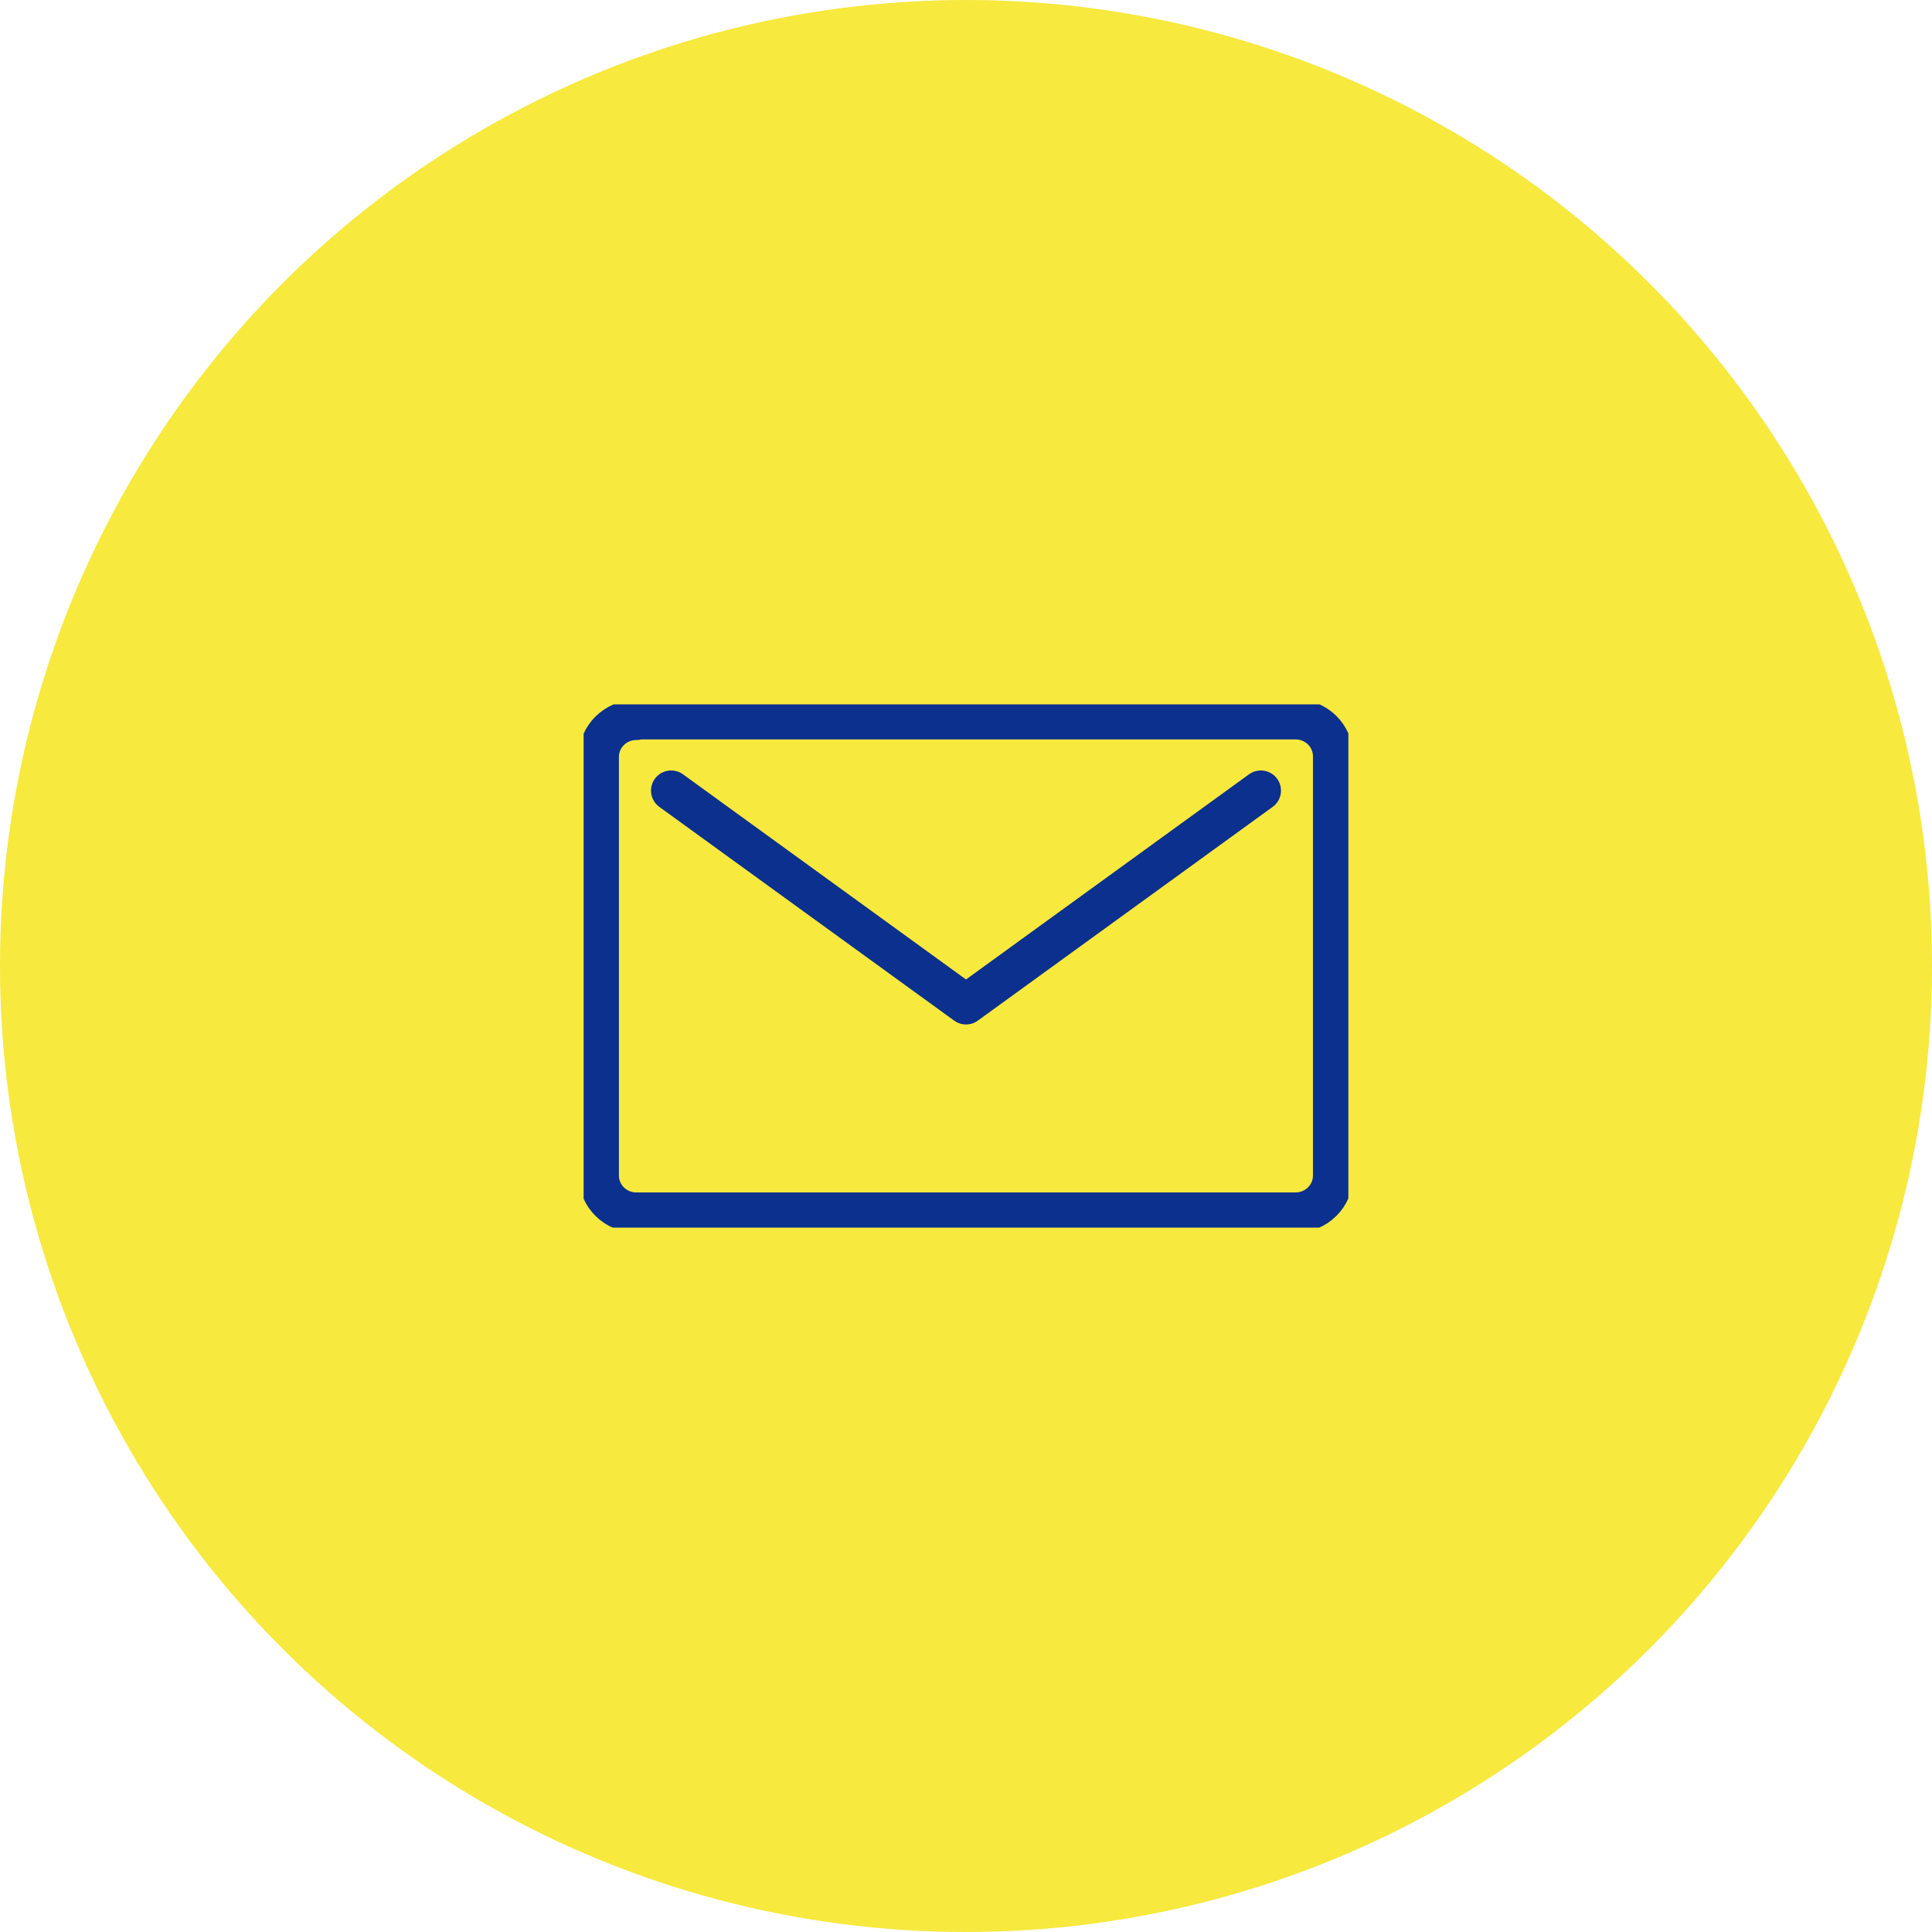
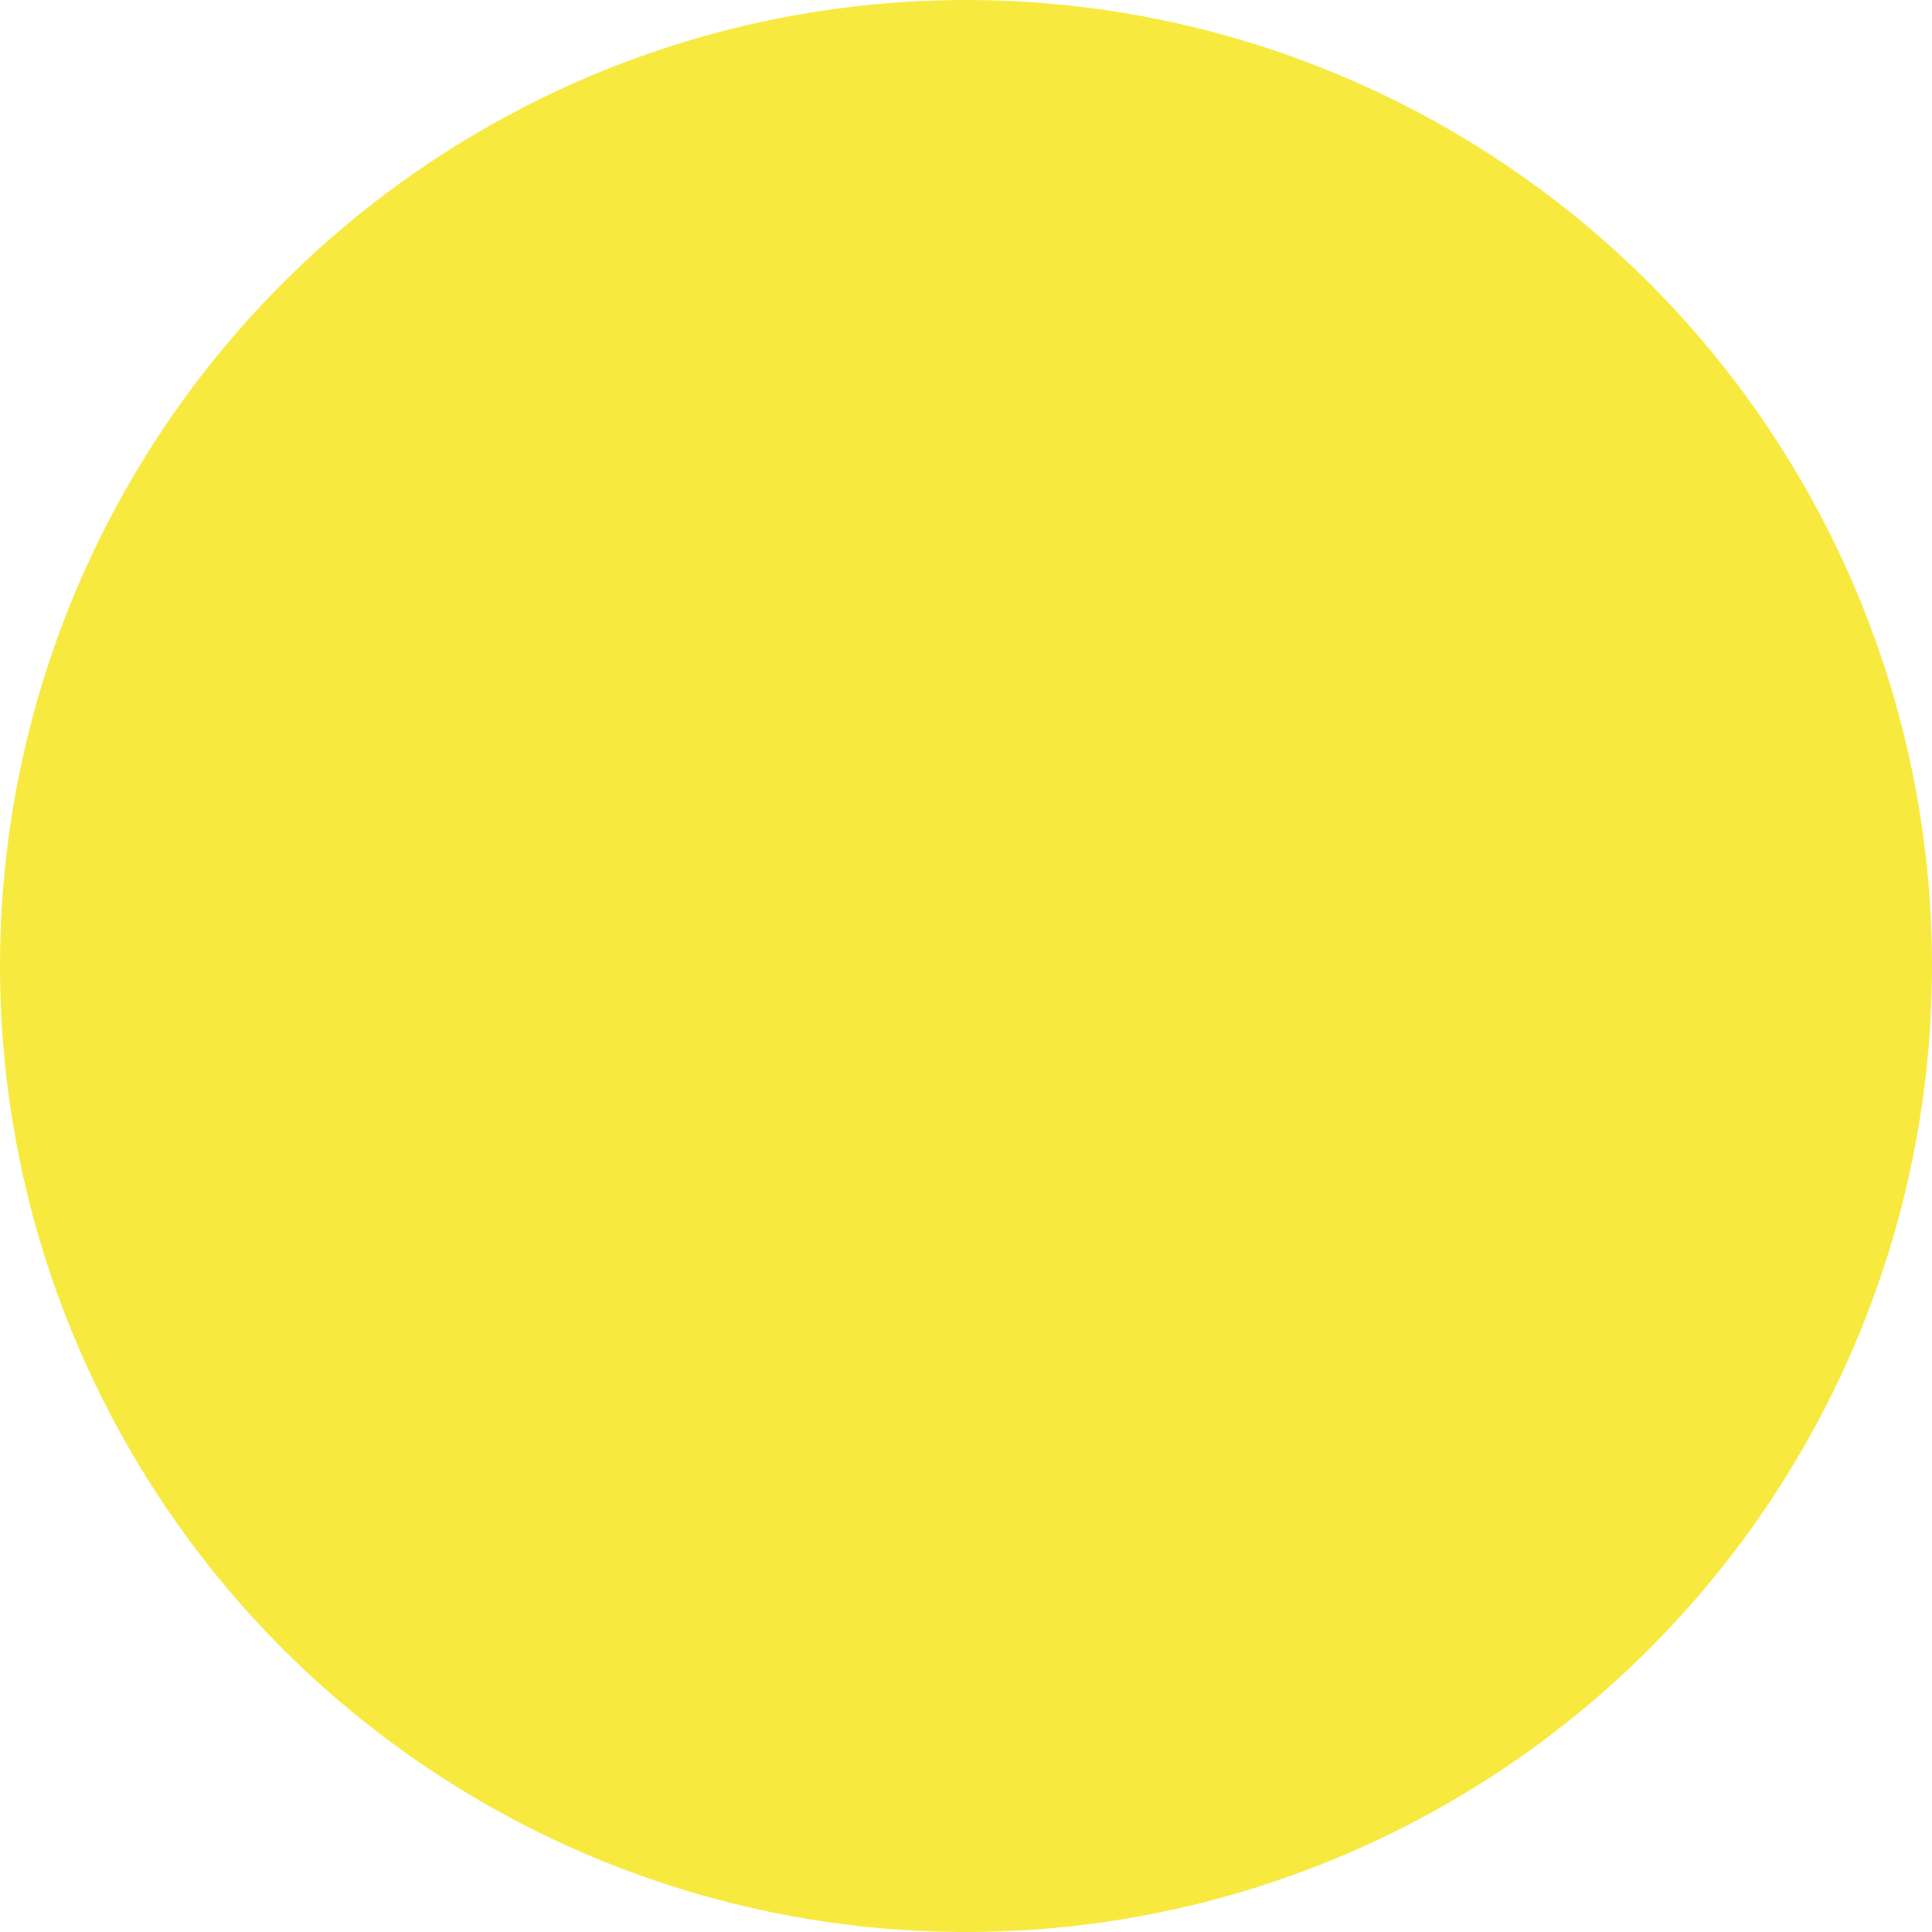
<svg xmlns="http://www.w3.org/2000/svg" width="96" height="96" viewBox="0 0 96 96" fill="none">
  <circle cx="48" cy="48" r="48" fill="#F7E93E" />
  <g clip-path="url(#clip0_539_350)">
-     <path d="M62.651 39.284L48 49.905L33.349 39.284M31.619 35.771C30.588 35.771 29.753 36.593 29.753 37.609V58.413C29.753 59.429 30.588 60.252 31.619 60.252H64.374C65.405 60.252 66.24 59.429 66.24 58.413V37.579C66.24 36.564 65.405 35.741 64.374 35.741H31.619V35.771Z" stroke="#0B308E" stroke-width="2" stroke-linecap="round" stroke-linejoin="round" />
-   </g>
+     </g>
  <defs>
    <clipPath id="clip0_539_350">
-       <rect width="38" height="26" fill="white" transform="translate(29 35)" />
-     </clipPath>
+       </clipPath>
  </defs>
</svg>